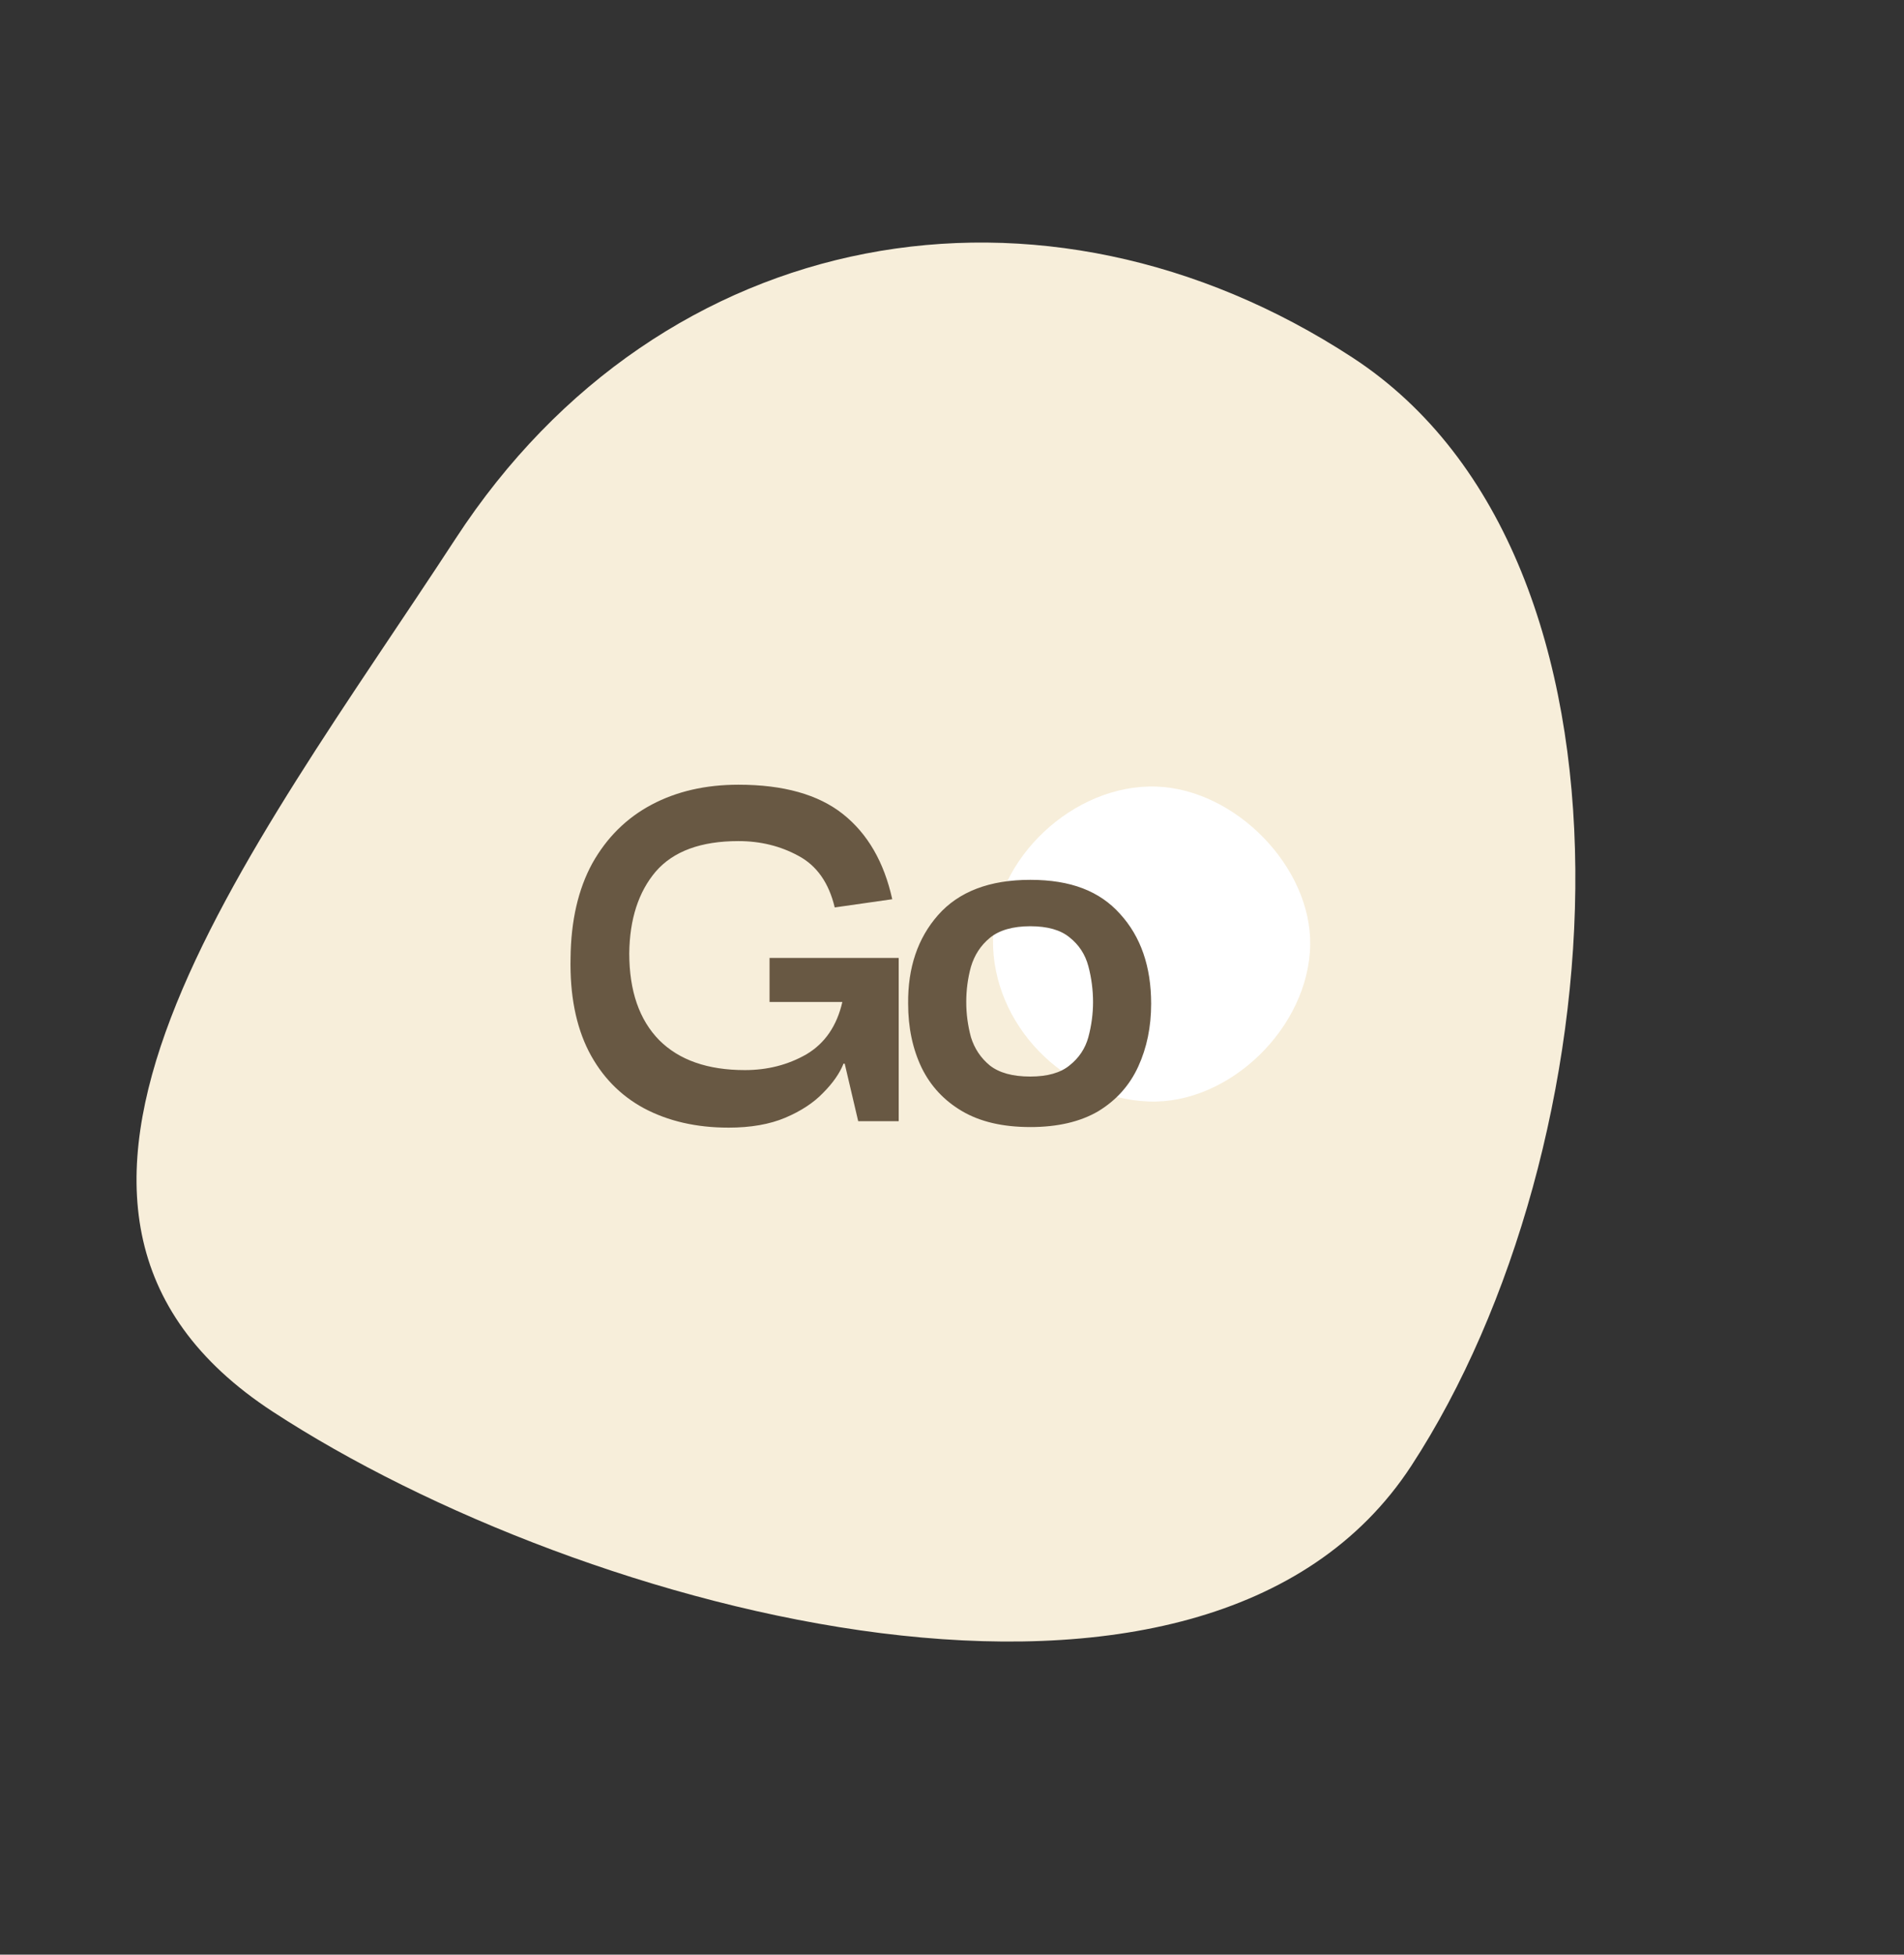
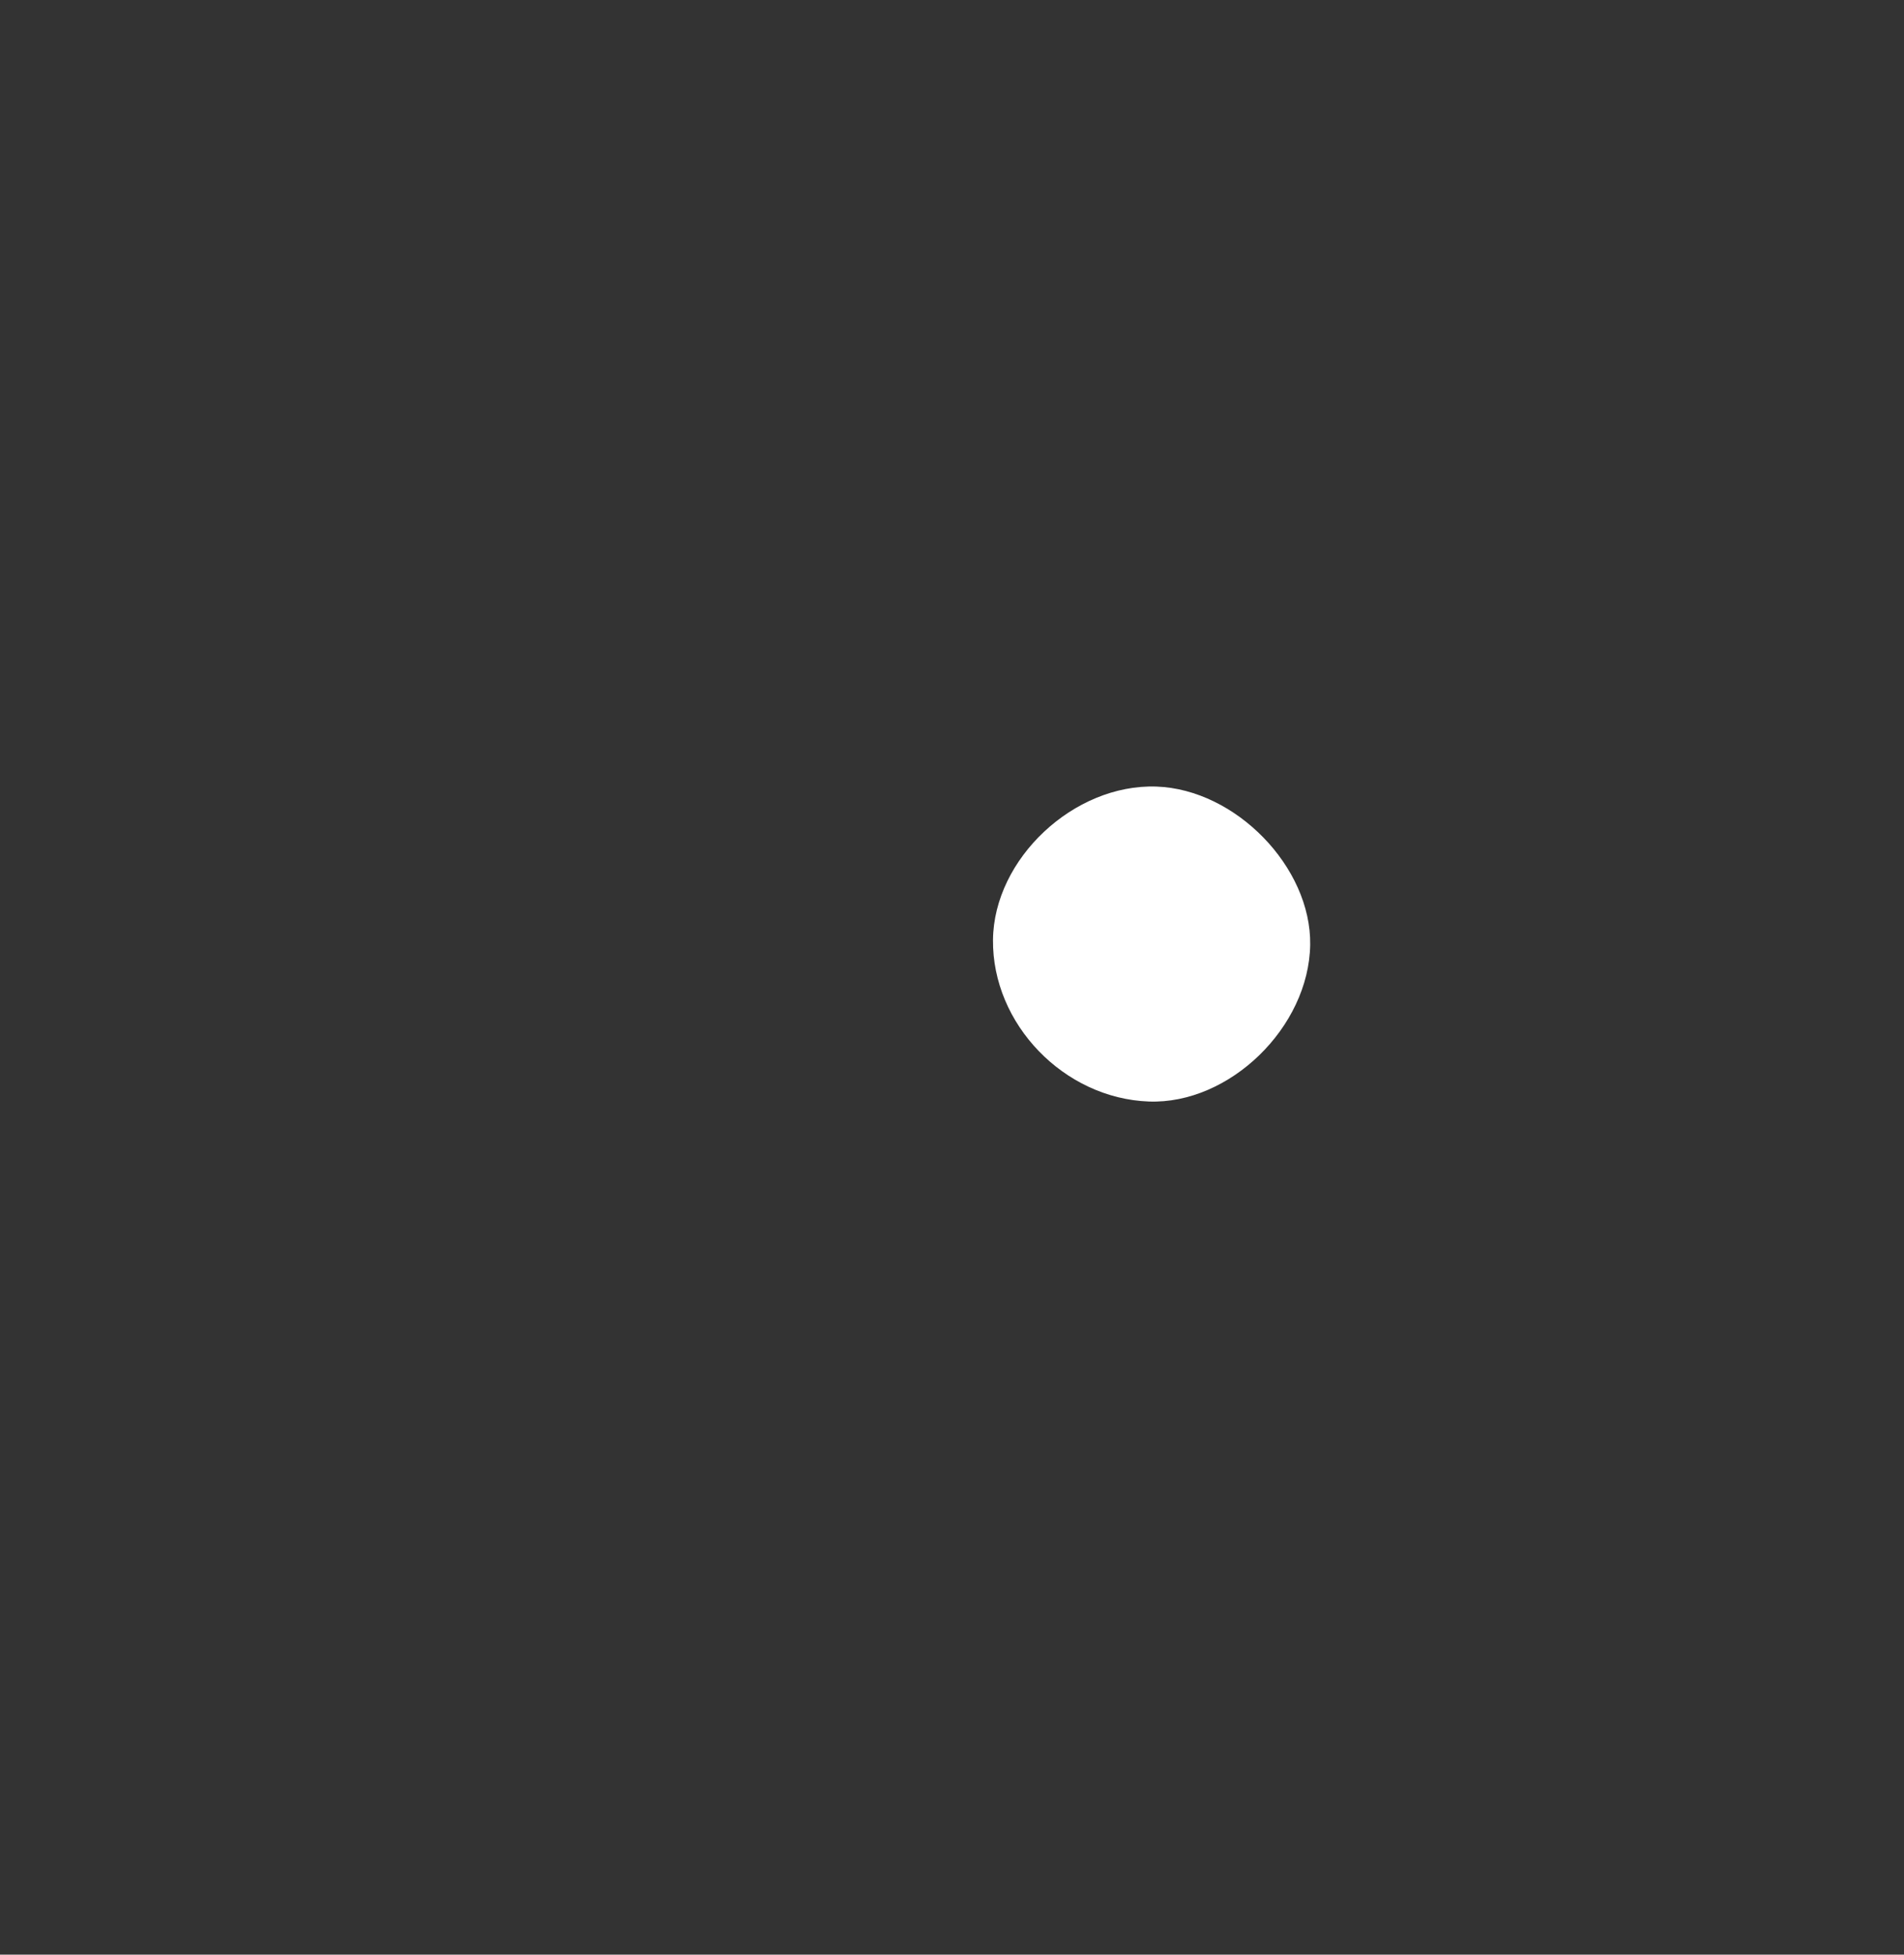
<svg xmlns="http://www.w3.org/2000/svg" width="267" height="274" viewBox="0 0 267 274" fill="none">
  <rect x="0" y="0" width="267" height="274" fill="#333333" stroke="none" />
-   <path d="M38.255 197.888C-5.136 169.56 34.972 119.801 63.912 75.472C92.852 31.143 146.268 21.793 189.659 50.121C233.05 78.449 226.852 161.143 197.912 205.472C168.972 249.801 81.646 226.216 38.255 197.888Z" fill="#F7EEDA" />
  <g clip-path="url(#clip0_4357_2478)">
    <path fill-rule="evenodd" clip-rule="evenodd" d="M183.729 132.443C183.547 144.014 172.411 154.822 161.1 154.408C149.194 153.972 139.126 143.534 139.249 131.746C139.367 120.387 150.589 109.861 162.168 110.262C173.289 110.647 183.896 121.563 183.729 132.445V132.443Z" fill="white" />
-     <path d="M102.155 158.07C97.655 158.07 93.704 157.164 90.301 155.354C86.953 153.543 84.374 150.882 82.562 147.371C80.752 143.803 79.901 139.441 80.01 134.282C80.065 129.069 81.08 124.652 83.056 121.03C85.086 117.409 87.858 114.664 91.369 112.799C94.882 110.933 98.944 110 103.554 110C109.865 110 114.749 111.372 118.207 114.116C121.665 116.86 123.97 120.838 125.121 126.052L117.054 127.204C116.231 123.746 114.53 121.333 111.949 119.961C109.425 118.588 106.626 117.903 103.552 117.903C98.284 117.903 94.415 119.33 91.946 122.183C89.531 125.036 88.297 128.85 88.242 133.625C88.242 138.892 89.641 142.953 92.441 145.806C95.24 148.604 99.245 150.004 104.46 150.004C107.642 150.004 110.523 149.264 113.102 147.782C115.681 146.246 117.356 143.803 118.123 140.457H107.916V134.283H126.026V157.166H120.346L118.453 149.099H118.289C117.741 150.471 116.78 151.843 115.407 153.215C114.09 154.587 112.334 155.739 110.139 156.673C107.944 157.605 105.282 158.071 102.153 158.071L102.155 158.07ZM144.471 157.988C140.628 157.988 137.446 157.248 134.922 155.765C132.398 154.283 130.505 152.254 129.243 149.674C127.981 147.04 127.349 144.05 127.349 140.702C127.294 135.654 128.694 131.511 131.547 128.273C134.456 124.981 138.765 123.335 144.471 123.335C150.177 123.335 154.212 124.926 157.065 128.109C159.973 131.292 161.427 135.49 161.427 140.704C161.427 143.941 160.824 146.877 159.616 149.511C158.409 152.145 156.542 154.231 154.018 155.767C151.494 157.249 148.31 157.99 144.469 157.99L144.471 157.988ZM144.471 150.909C146.886 150.909 148.725 150.387 149.986 149.344C151.304 148.302 152.181 146.985 152.621 145.394C153.06 143.747 153.279 142.101 153.279 140.455C153.279 138.809 153.06 137.081 152.621 135.435C152.181 133.788 151.304 132.443 149.986 131.402C148.725 130.359 146.886 129.838 144.471 129.838C142.056 129.838 140.108 130.386 138.791 131.484C137.529 132.527 136.652 133.87 136.157 135.517C135.718 137.108 135.499 138.754 135.499 140.455C135.499 142.156 135.718 143.747 136.157 145.394C136.652 146.985 137.529 148.302 138.791 149.344C140.108 150.387 142.002 150.909 144.471 150.909Z" fill="#685843" />
  </g>
  <defs>
    <clipPath id="clip0_4357_2478">
      <rect width="103.73" height="48.07" fill="white" transform="translate(80.001 110)" />
    </clipPath>
  </defs>
</svg>